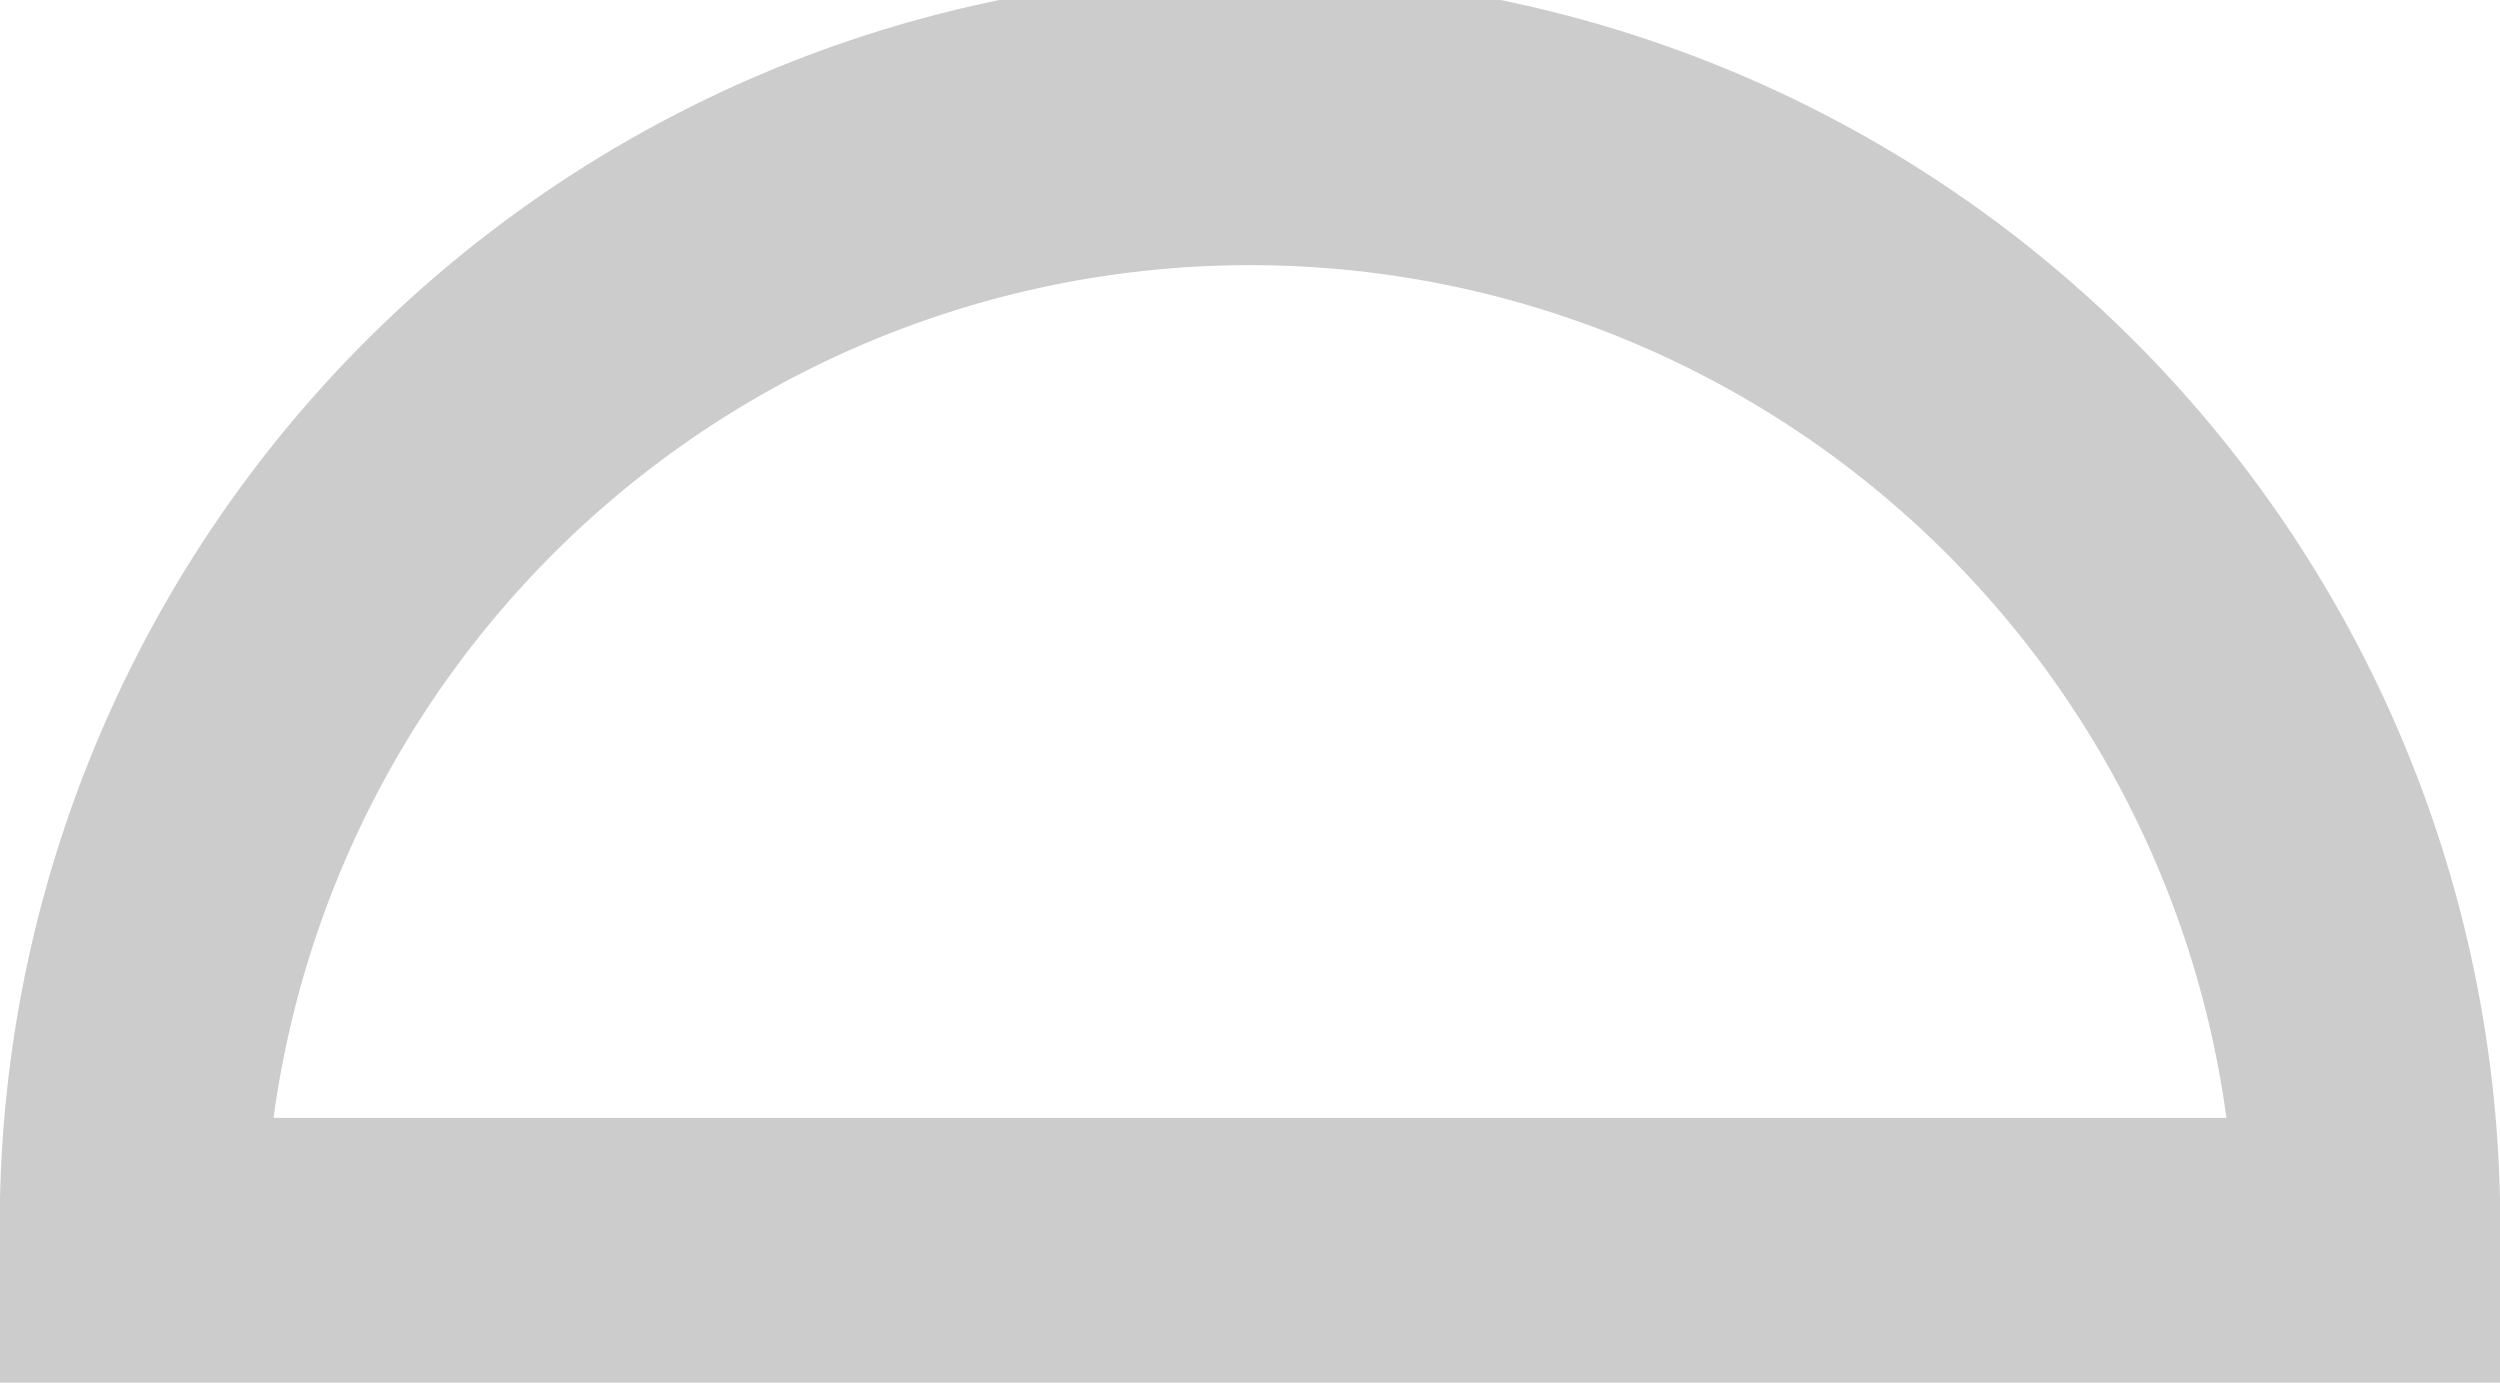
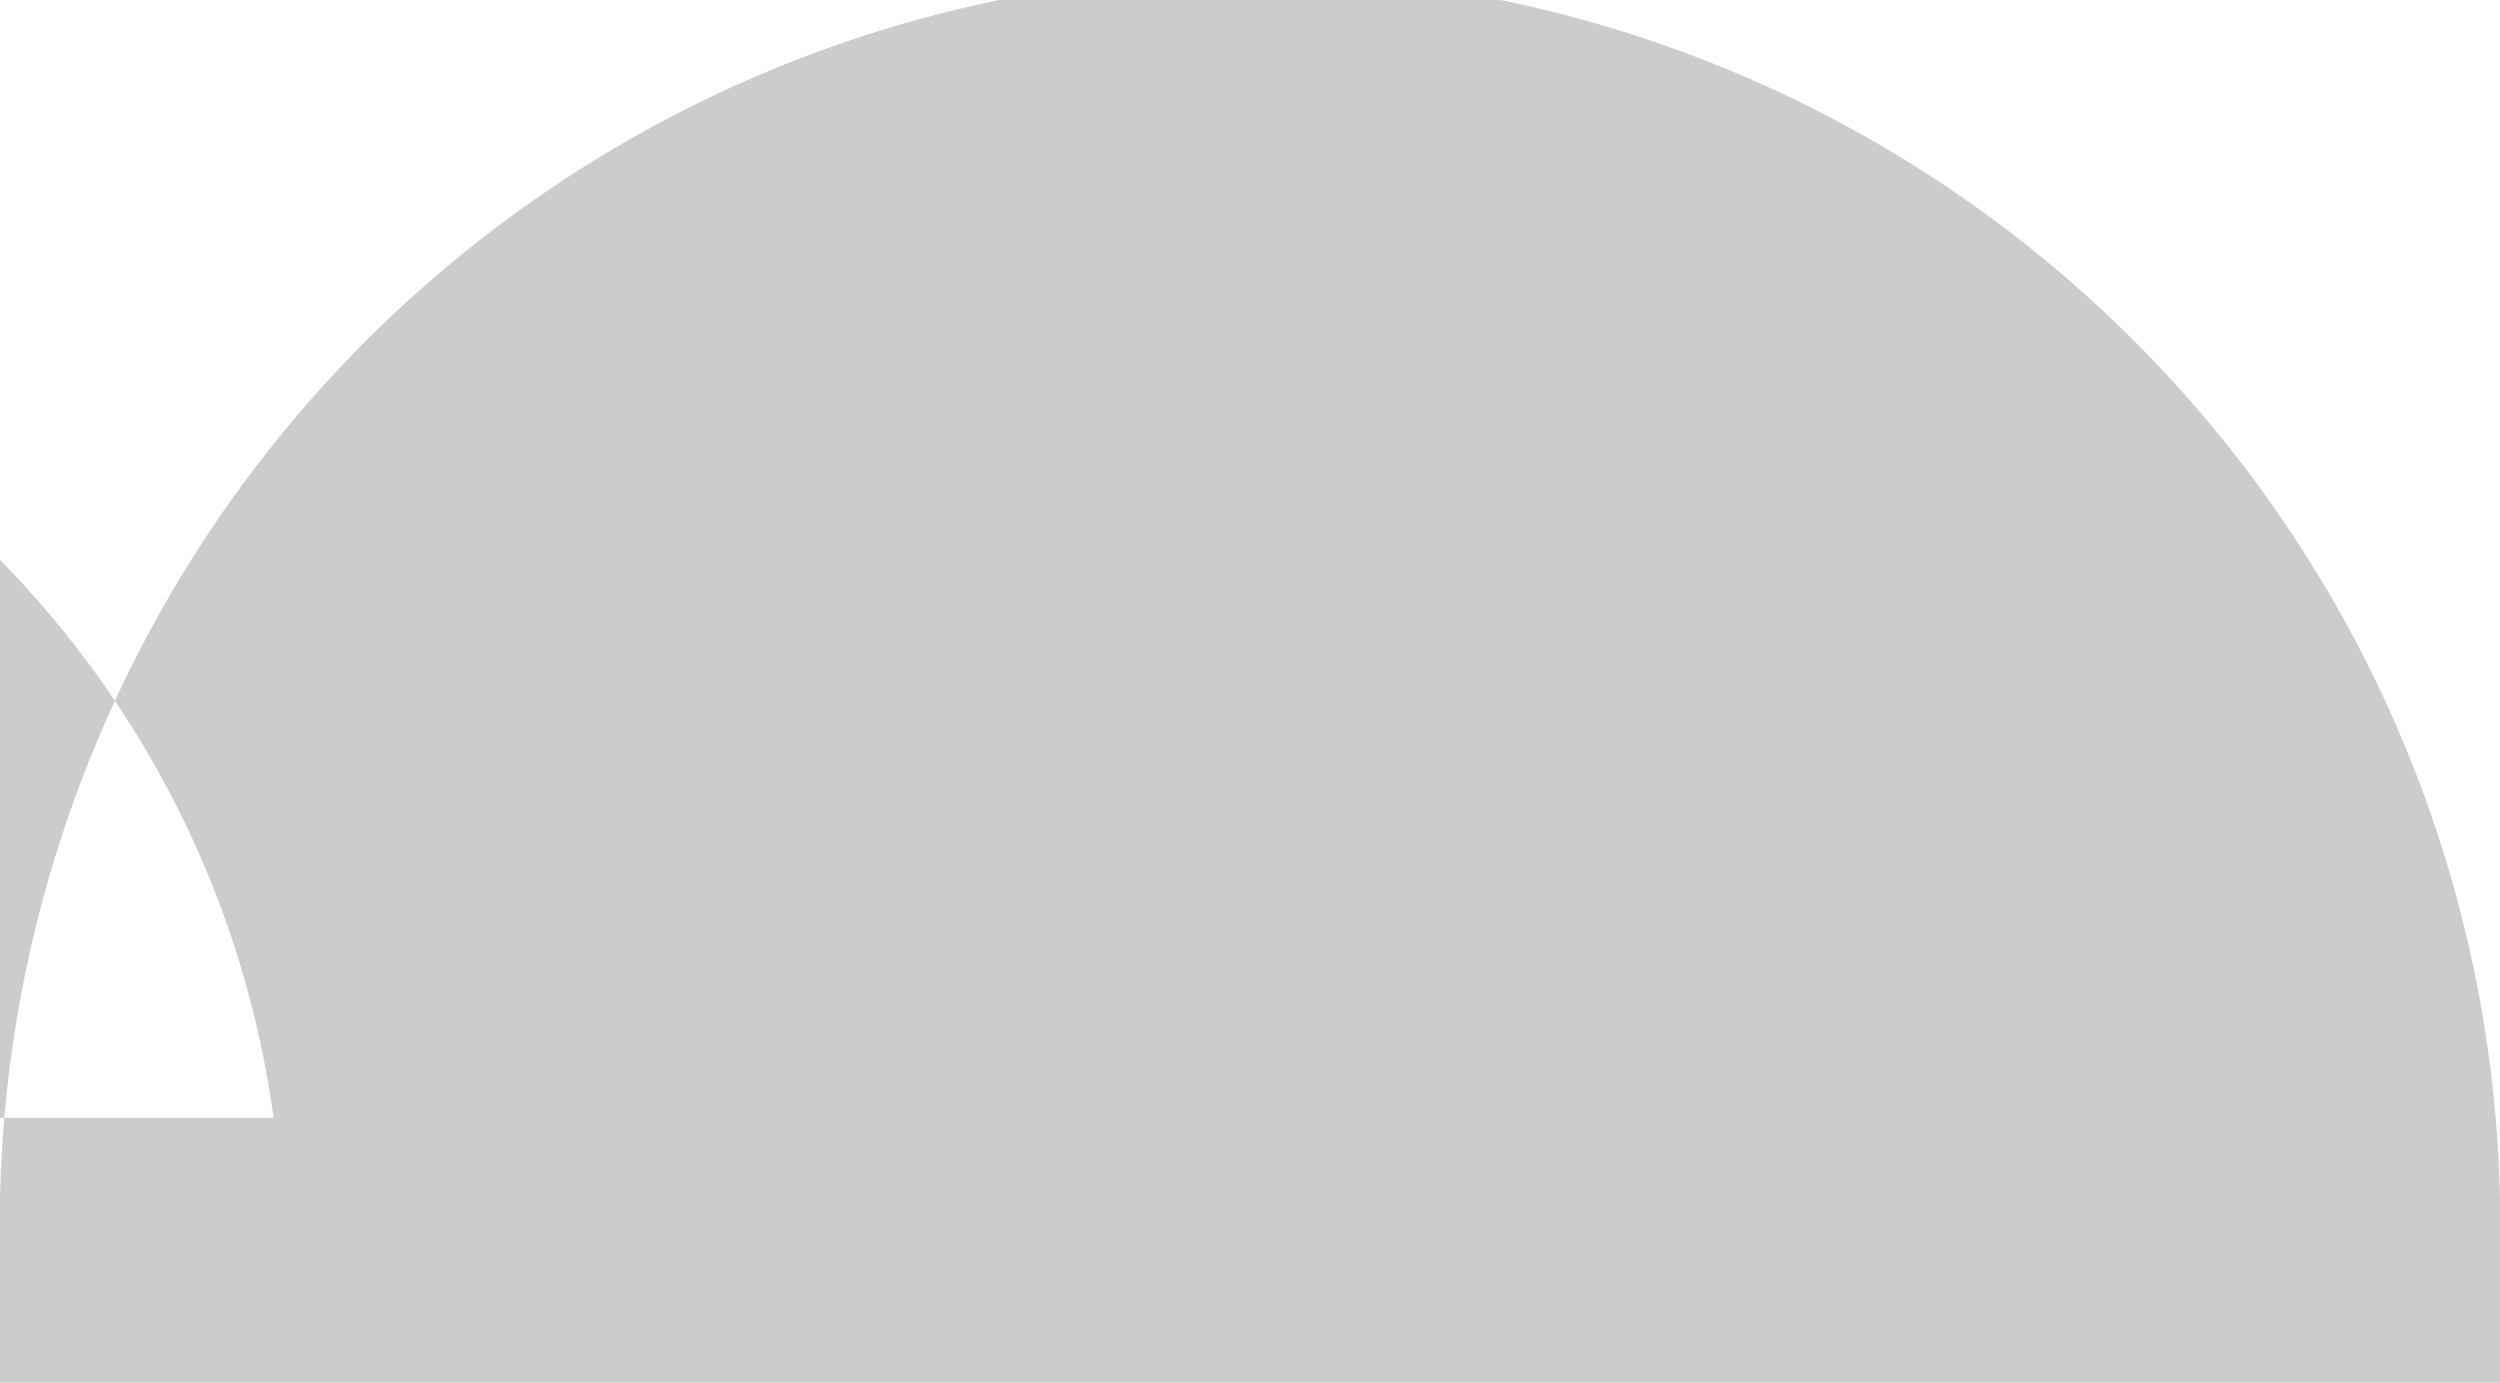
<svg xmlns="http://www.w3.org/2000/svg" viewBox="0 0 48.71 26.94">
  <defs>
    <style>.cls-1{fill:#ccc;}</style>
  </defs>
  <title>cloud3</title>
  <g id="Layer_2" data-name="Layer 2">
    <g id="Layer_1-2" data-name="Layer 1">
-       <path class="cls-1" d="M48.71,26.94H0V24.36a24.36,24.36,0,1,1,48.71,0ZM5.33,21.78H43.38a19.2,19.2,0,0,0-38.05,0Z" />
+       <path class="cls-1" d="M48.71,26.94H0V24.36a24.36,24.36,0,1,1,48.71,0ZM5.33,21.78a19.2,19.2,0,0,0-38.05,0Z" />
    </g>
  </g>
</svg>